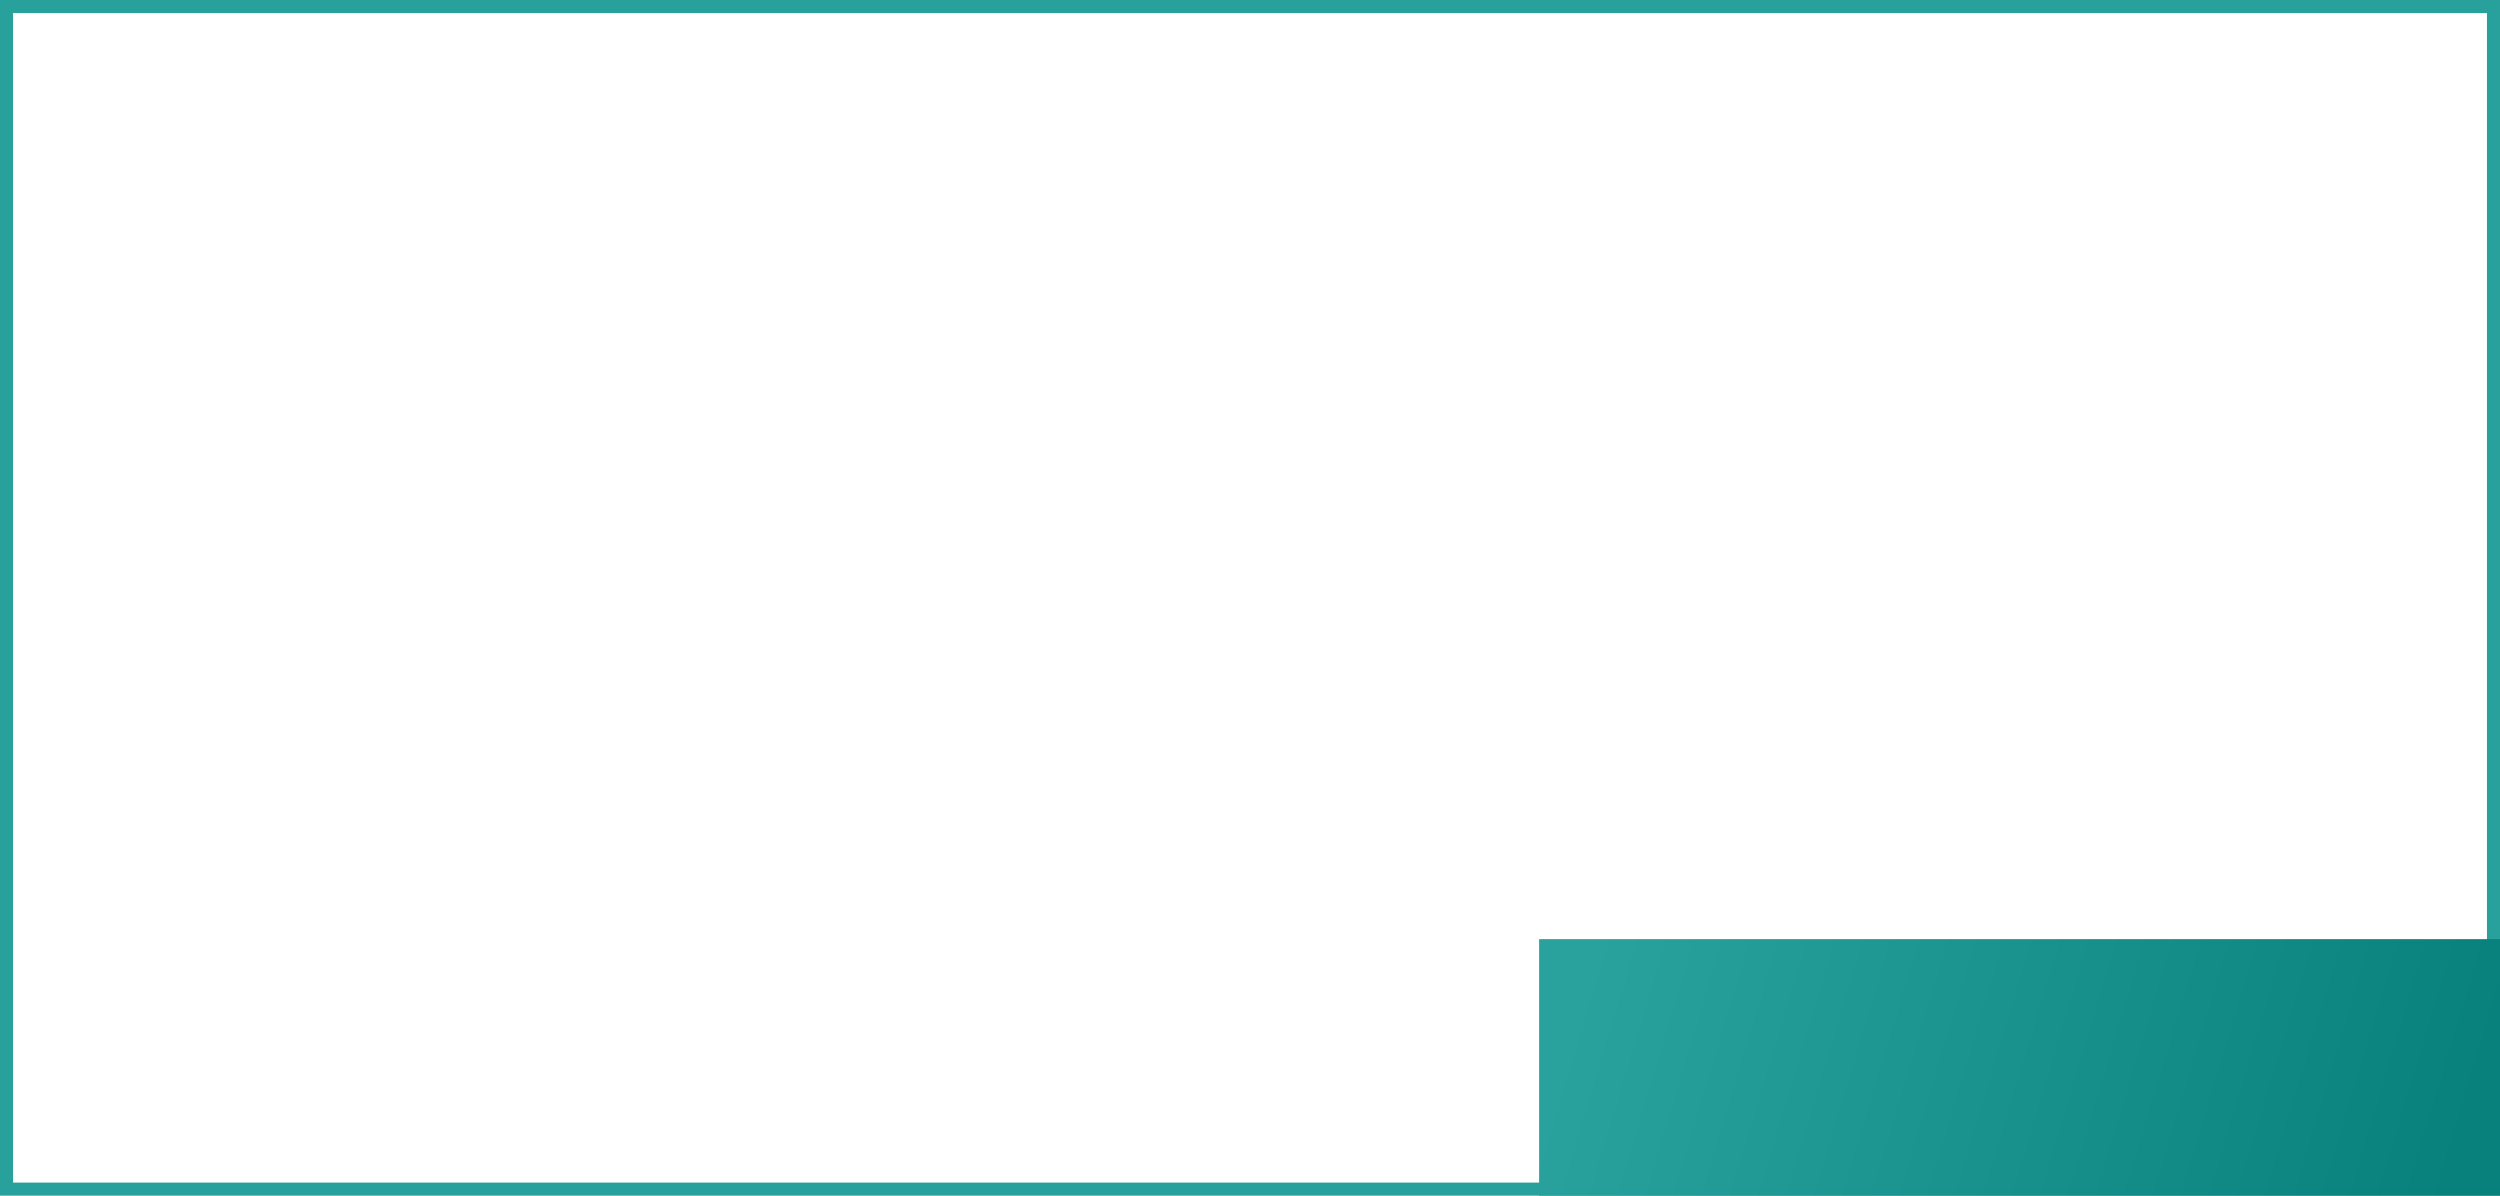
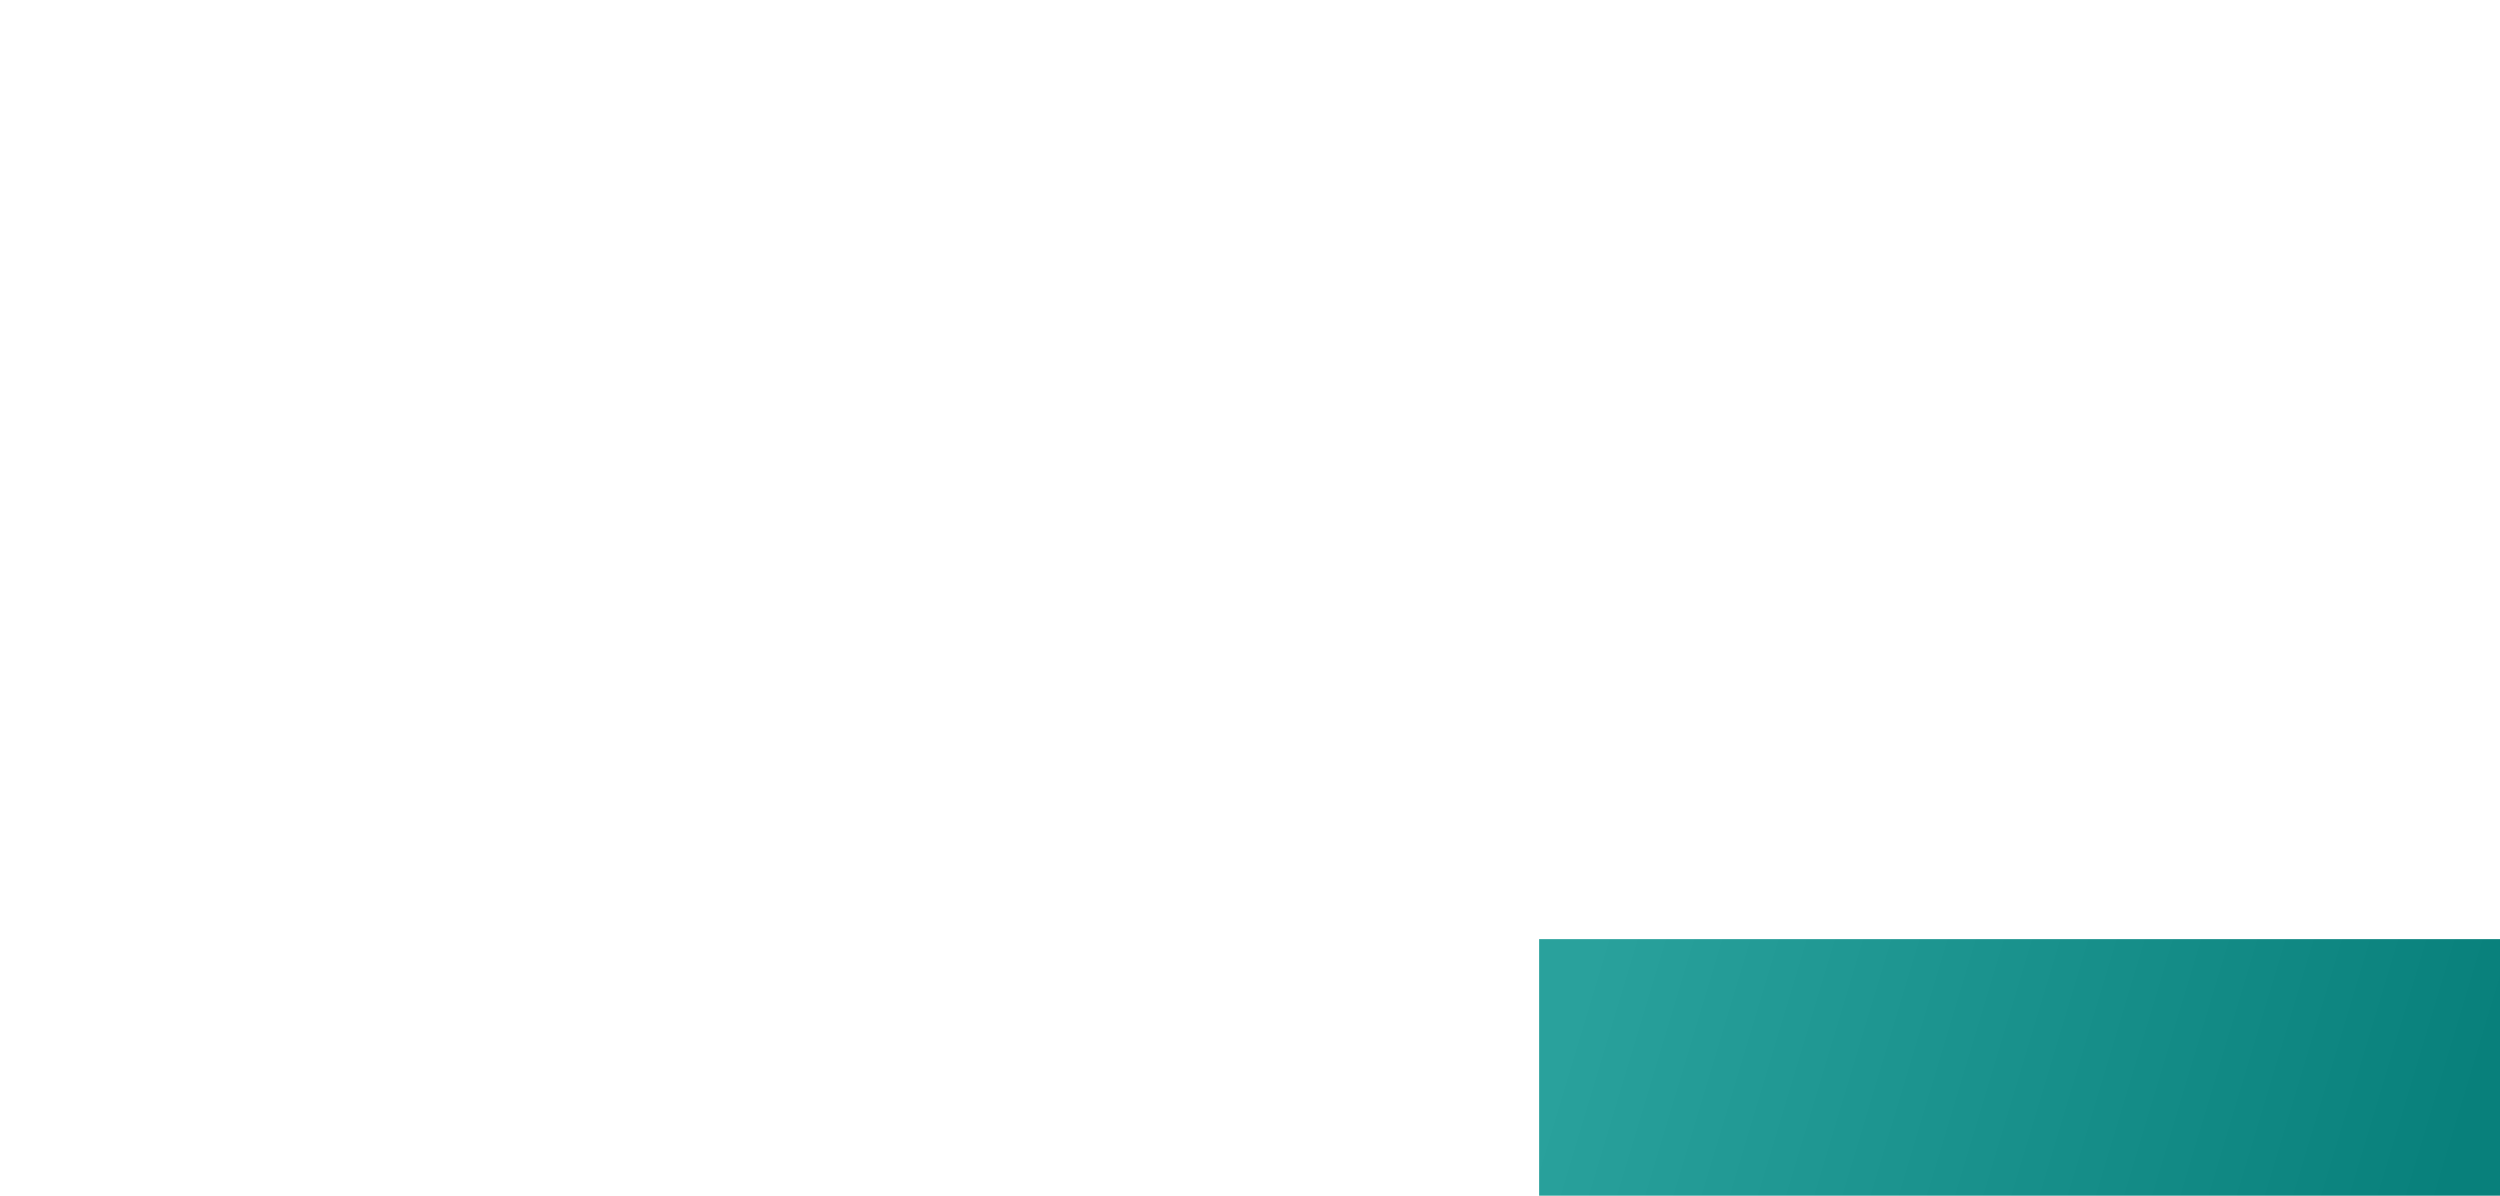
<svg xmlns="http://www.w3.org/2000/svg" width="575" height="275" viewBox="0 0 575 275" fill="none">
-   <rect x="1.5" y="1.5" width="572" height="272" stroke="#28A09B" stroke-width="3" />
  <rect x="354" y="216" width="221" height="59" fill="url(#paint0_linear)" />
  <defs>
    <linearGradient id="paint0_linear" x1="367" y1="216" x2="563" y2="275" gradientUnits="userSpaceOnUse">
      <stop stop-color="#29A19C" />
      <stop offset="1" stop-color="#08807B" />
    </linearGradient>
  </defs>
</svg>